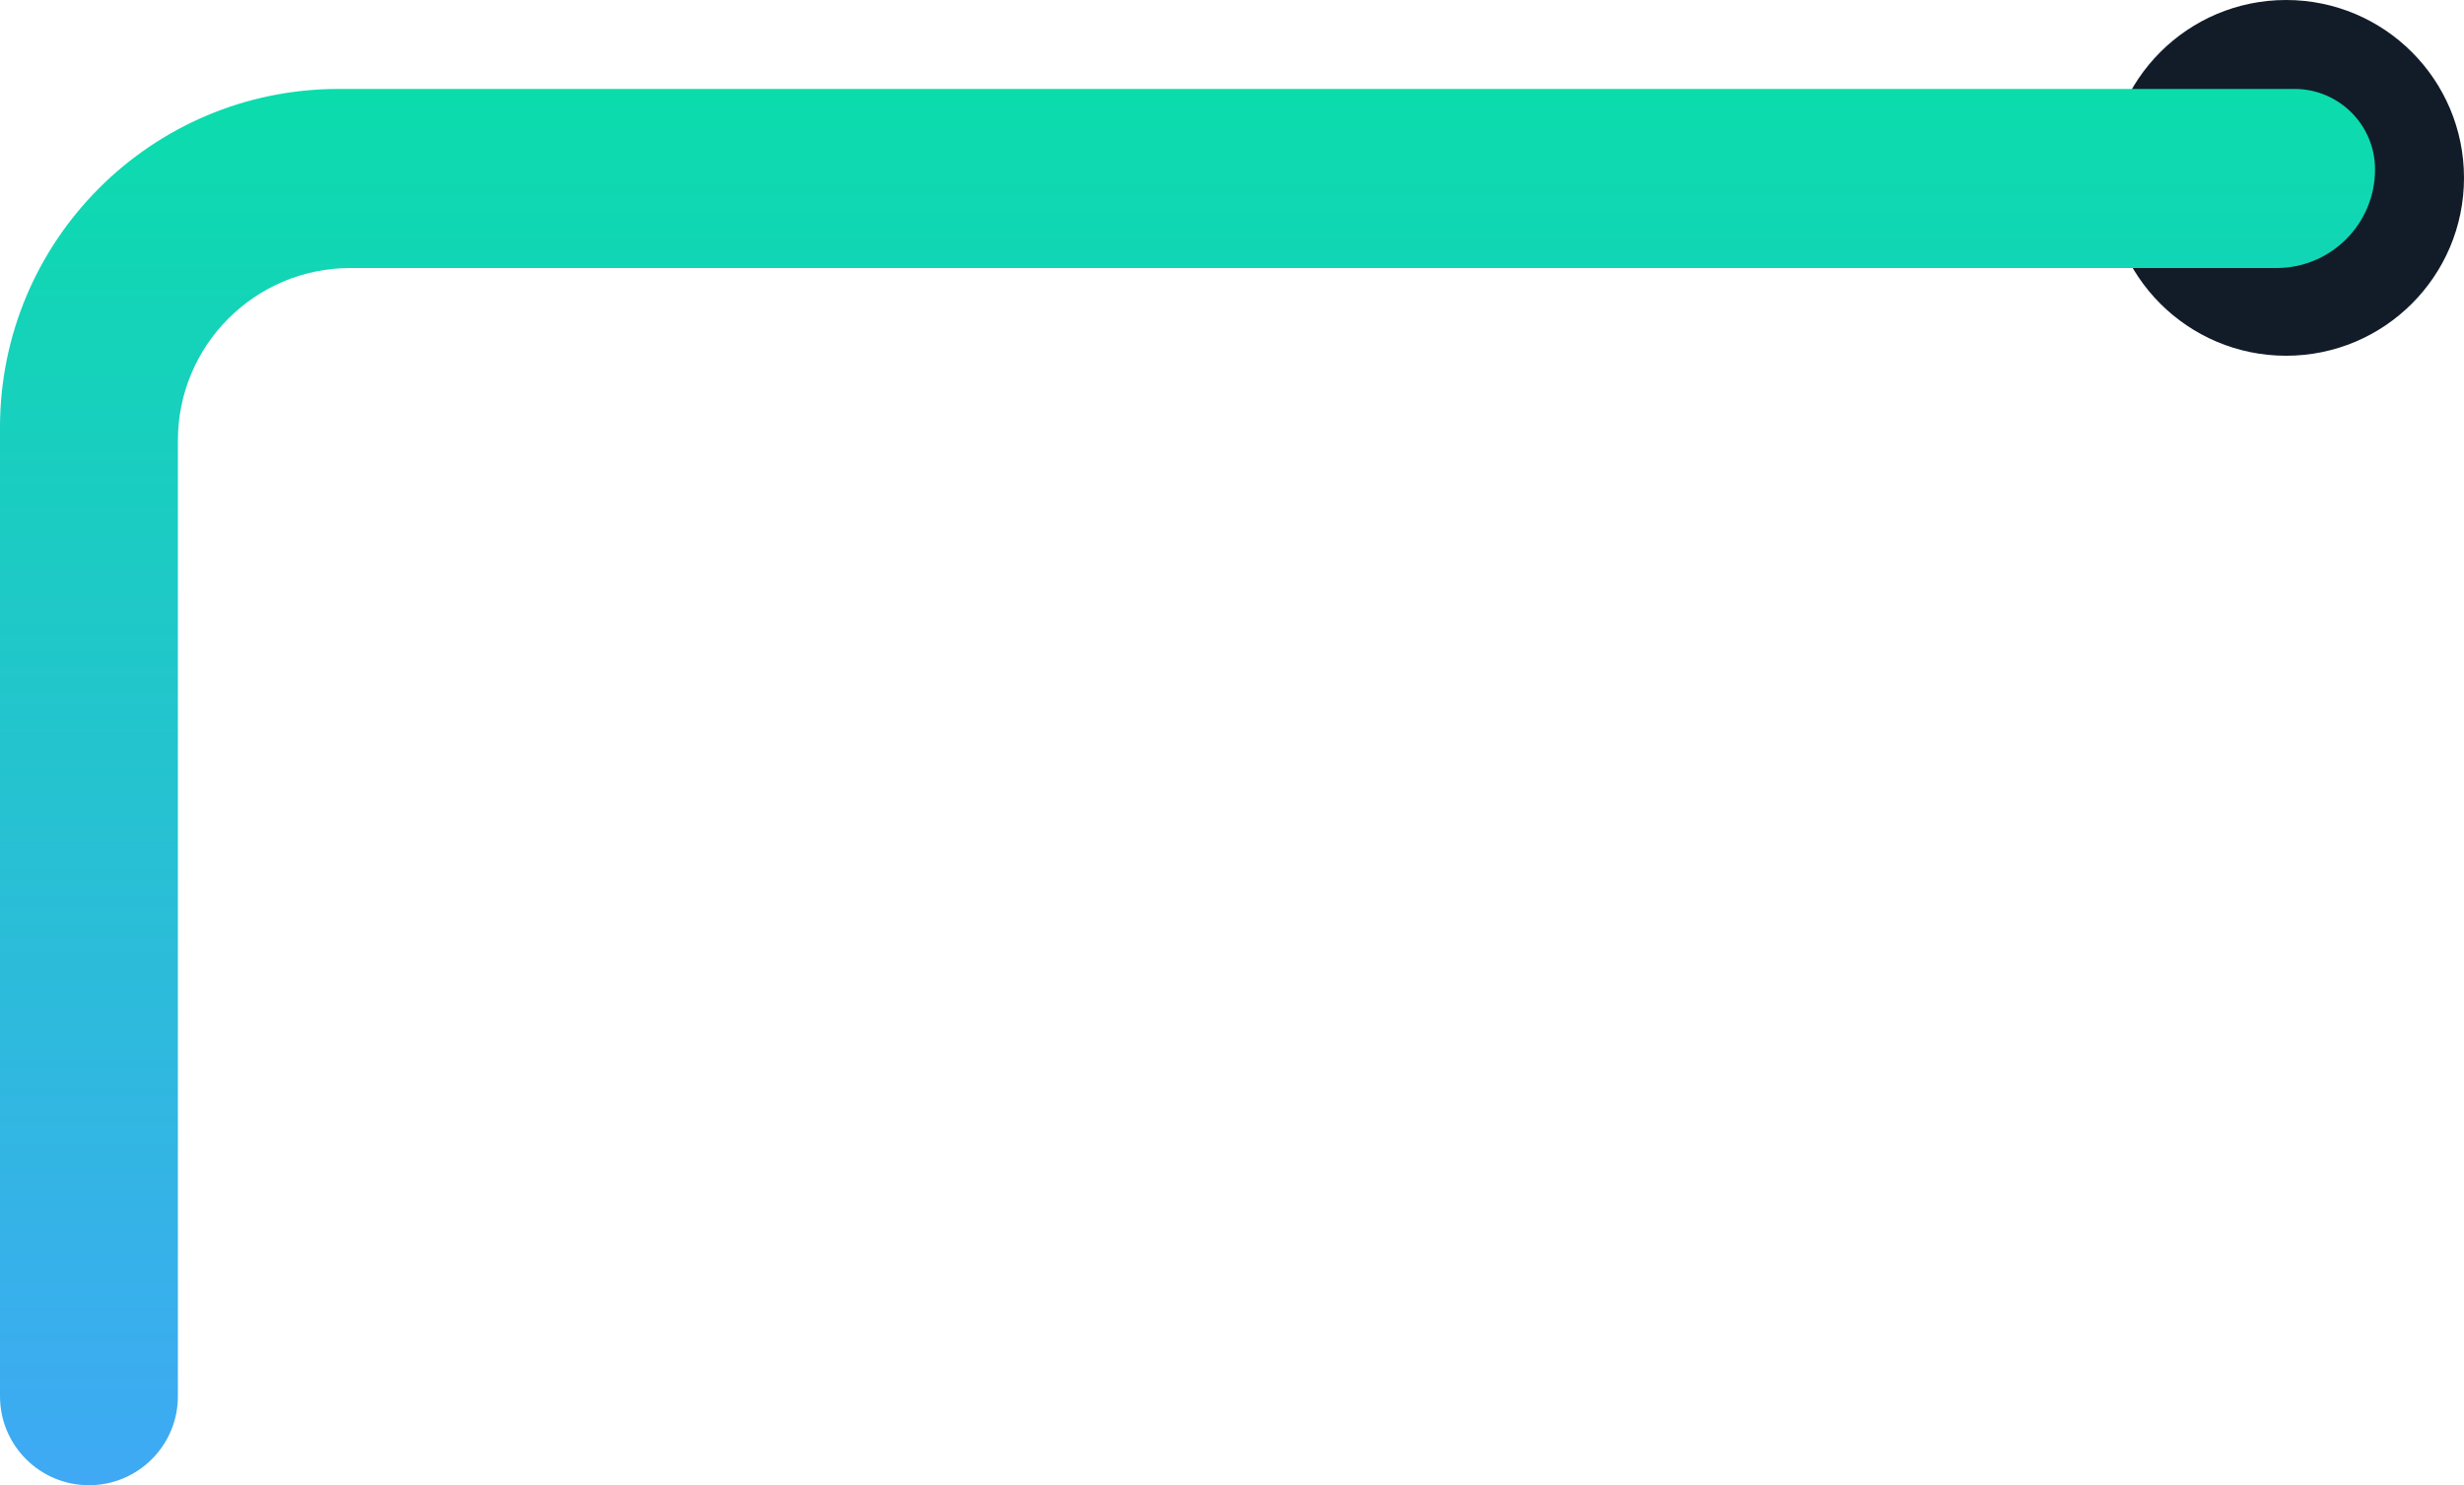
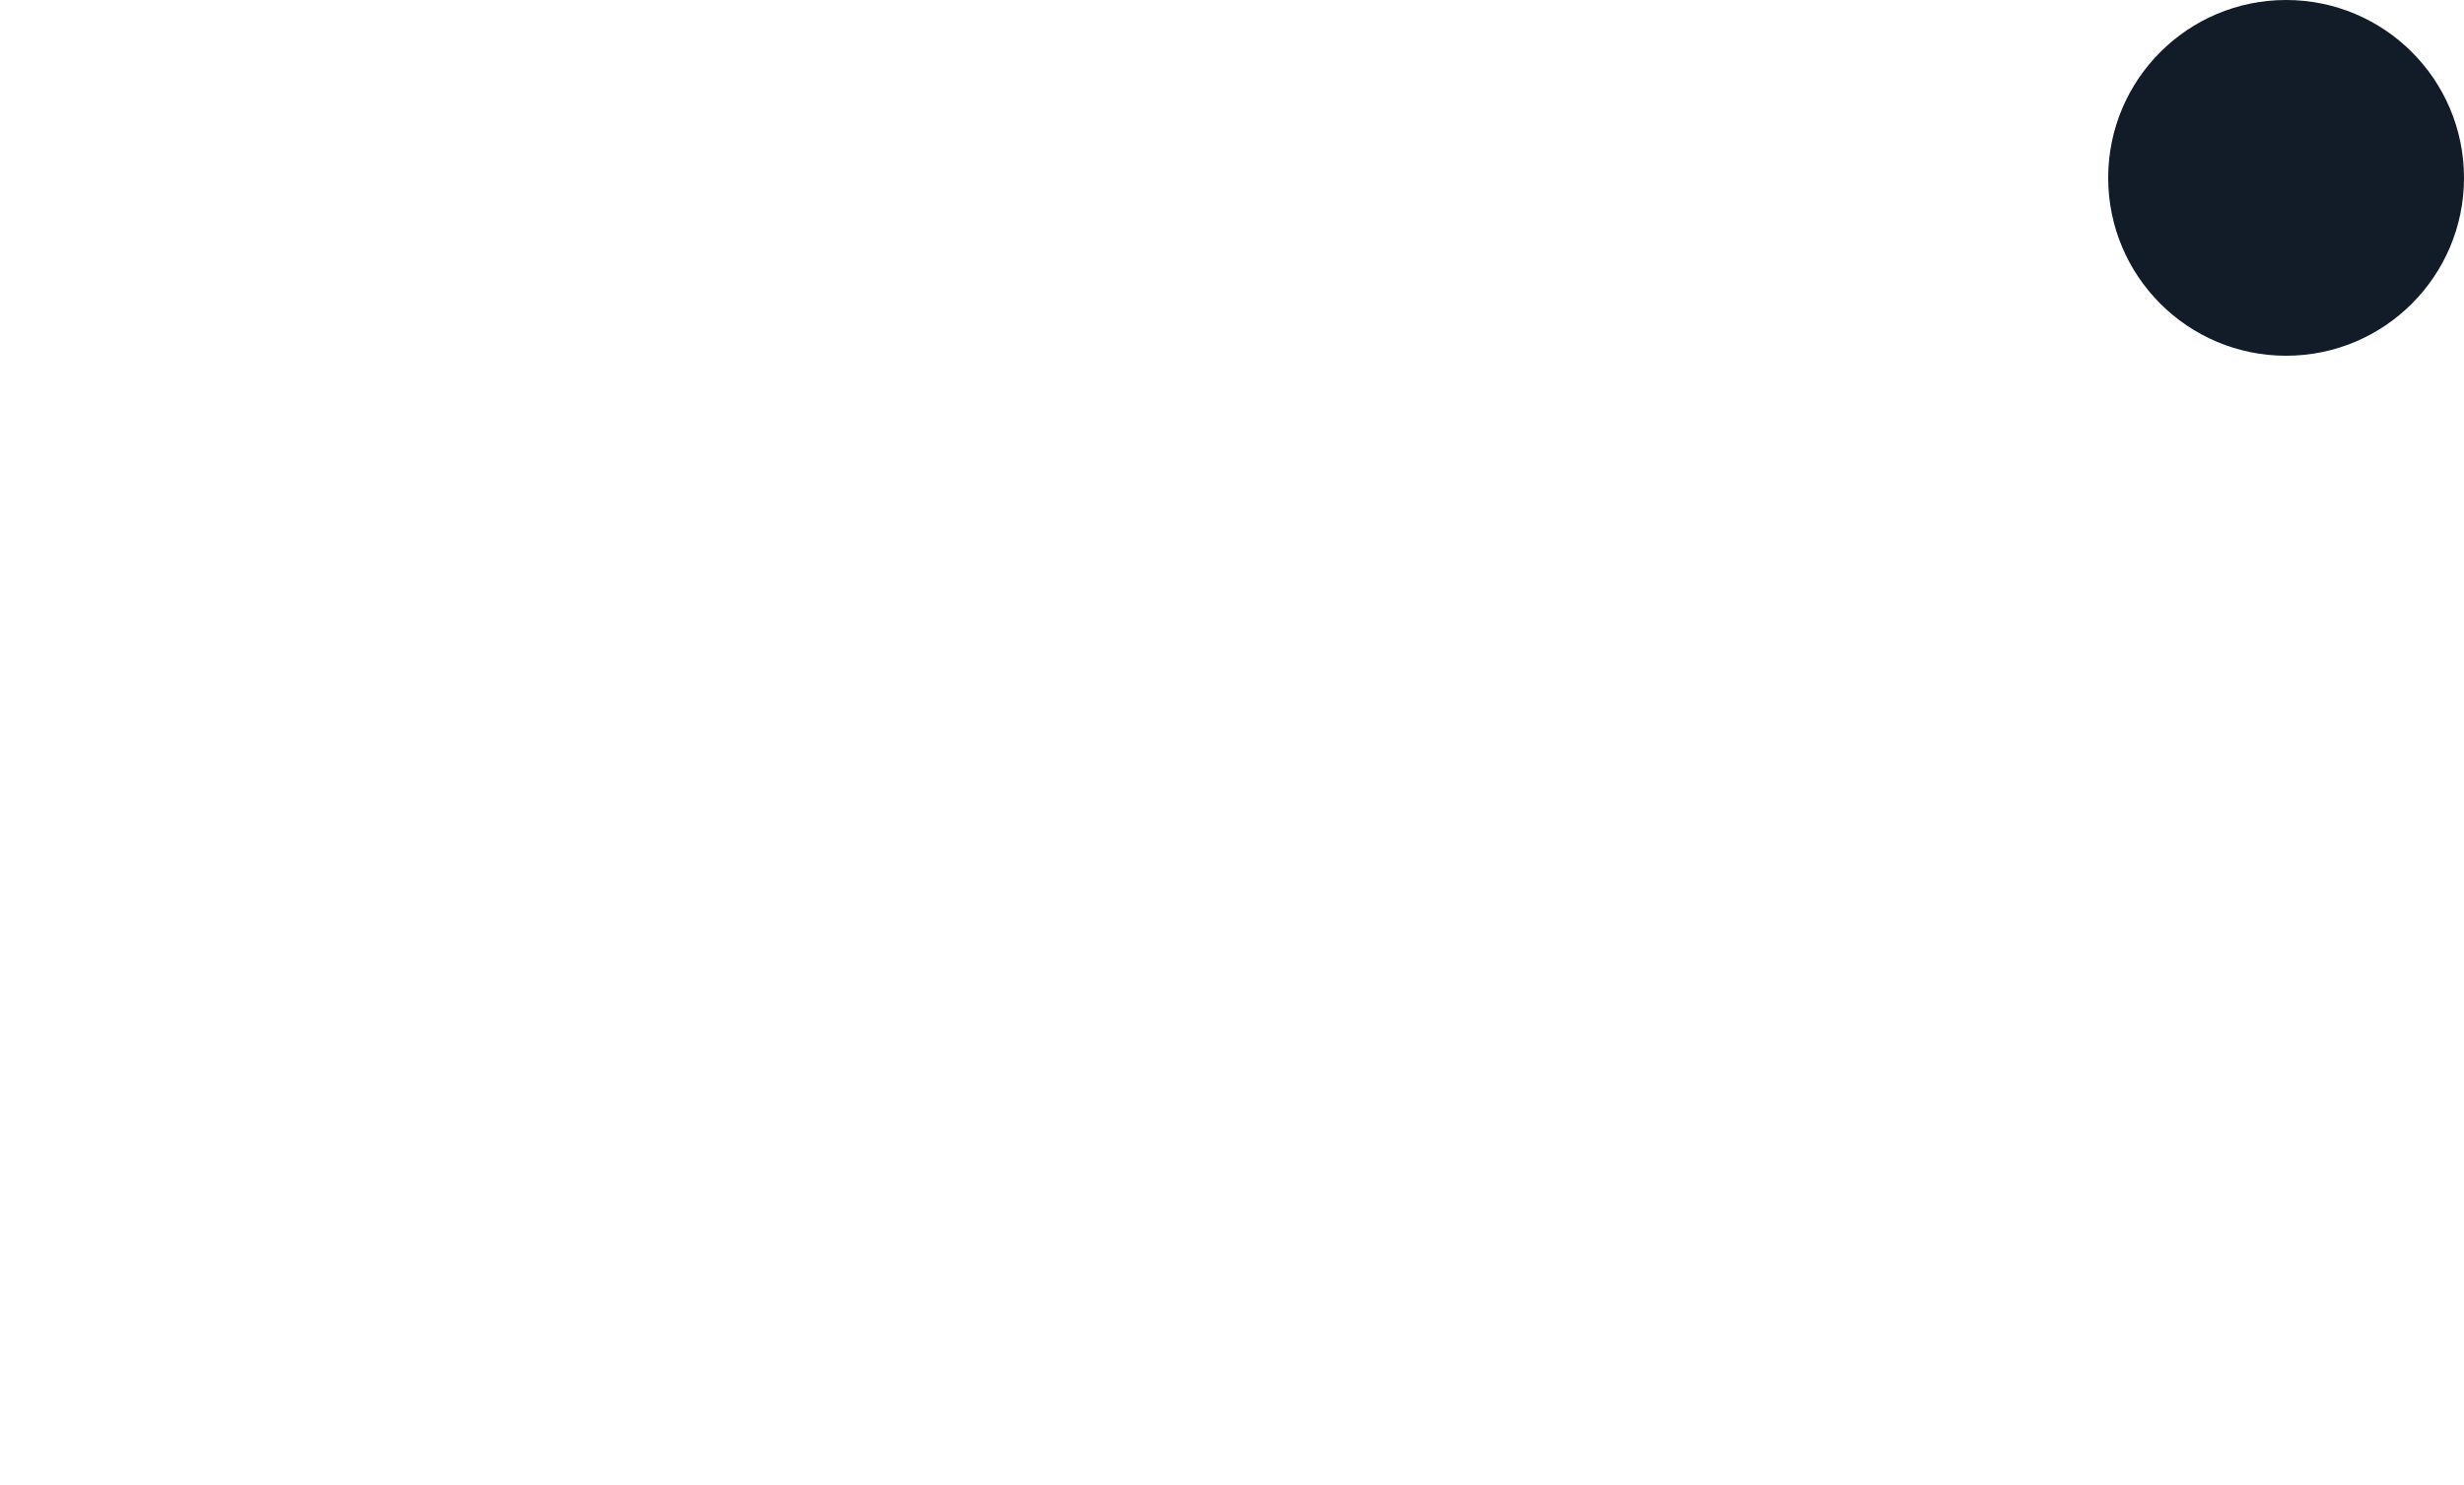
<svg xmlns="http://www.w3.org/2000/svg" width="277" height="167" viewBox="0 0 277 167" fill="none">
  <path d="M237 20C237 8.954 245.954 4.07115e-06 257 2.62268e-06C268.046 1.17421e-06 277 8.954 277 20C277 31.046 268.046 40 257 40C245.954 40 237 31.046 237 20Z" fill="#121C29" />
-   <path d="M39.384 30.138L255.916 30.138C262.038 30.138 267 25.176 267 19.054C267 14.054 262.946 10 257.946 10L38.061 10C17.04 10 1.22357e-05 27.04 1.0398e-05 48.061L8.74228e-07 157C3.91405e-07 162.523 4.477 167 10 167C15.523 167 20 162.523 20 157L20 49.522C20 38.816 28.678 30.138 39.384 30.138Z" fill="url(#paint0_linear_2650_27094)" />
  <defs>
    <linearGradient id="paint0_linear_2650_27094" x1="133.412" y1="167" x2="133.412" y2="10" gradientUnits="userSpaceOnUse">
      <stop stop-color="#3FA9F5" />
      <stop offset="1" stop-color="#0BDCAC" />
    </linearGradient>
  </defs>
</svg>